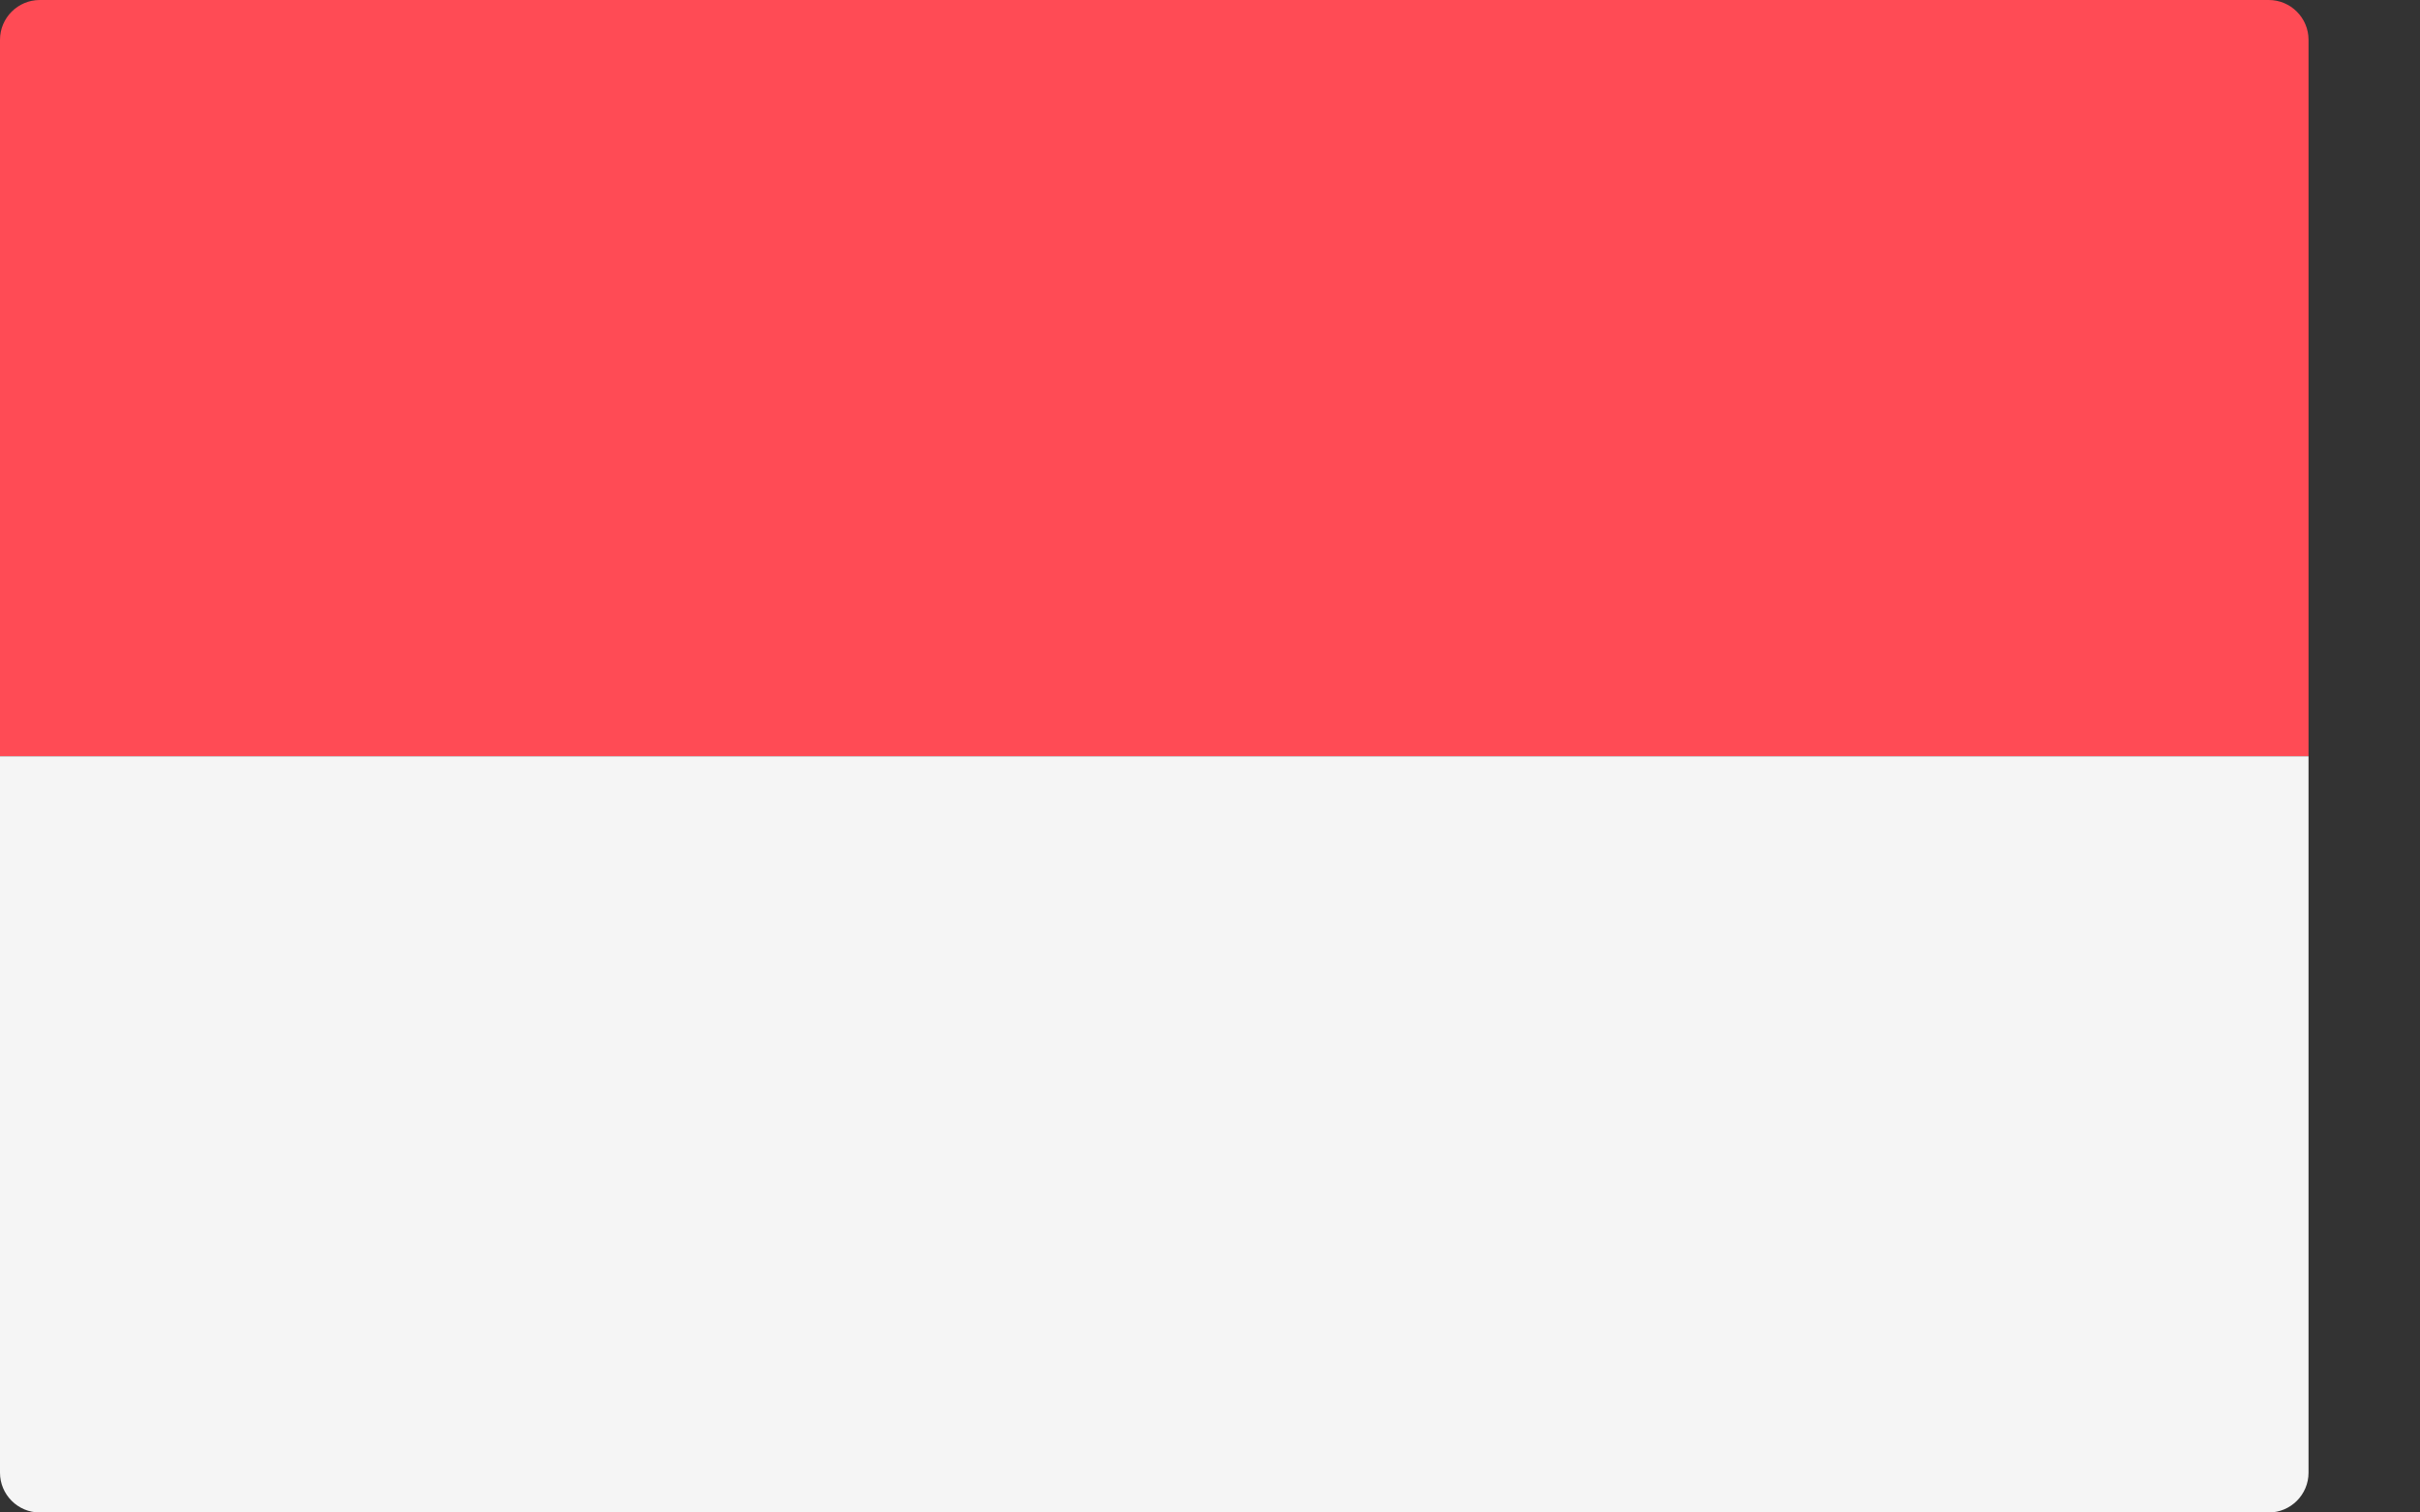
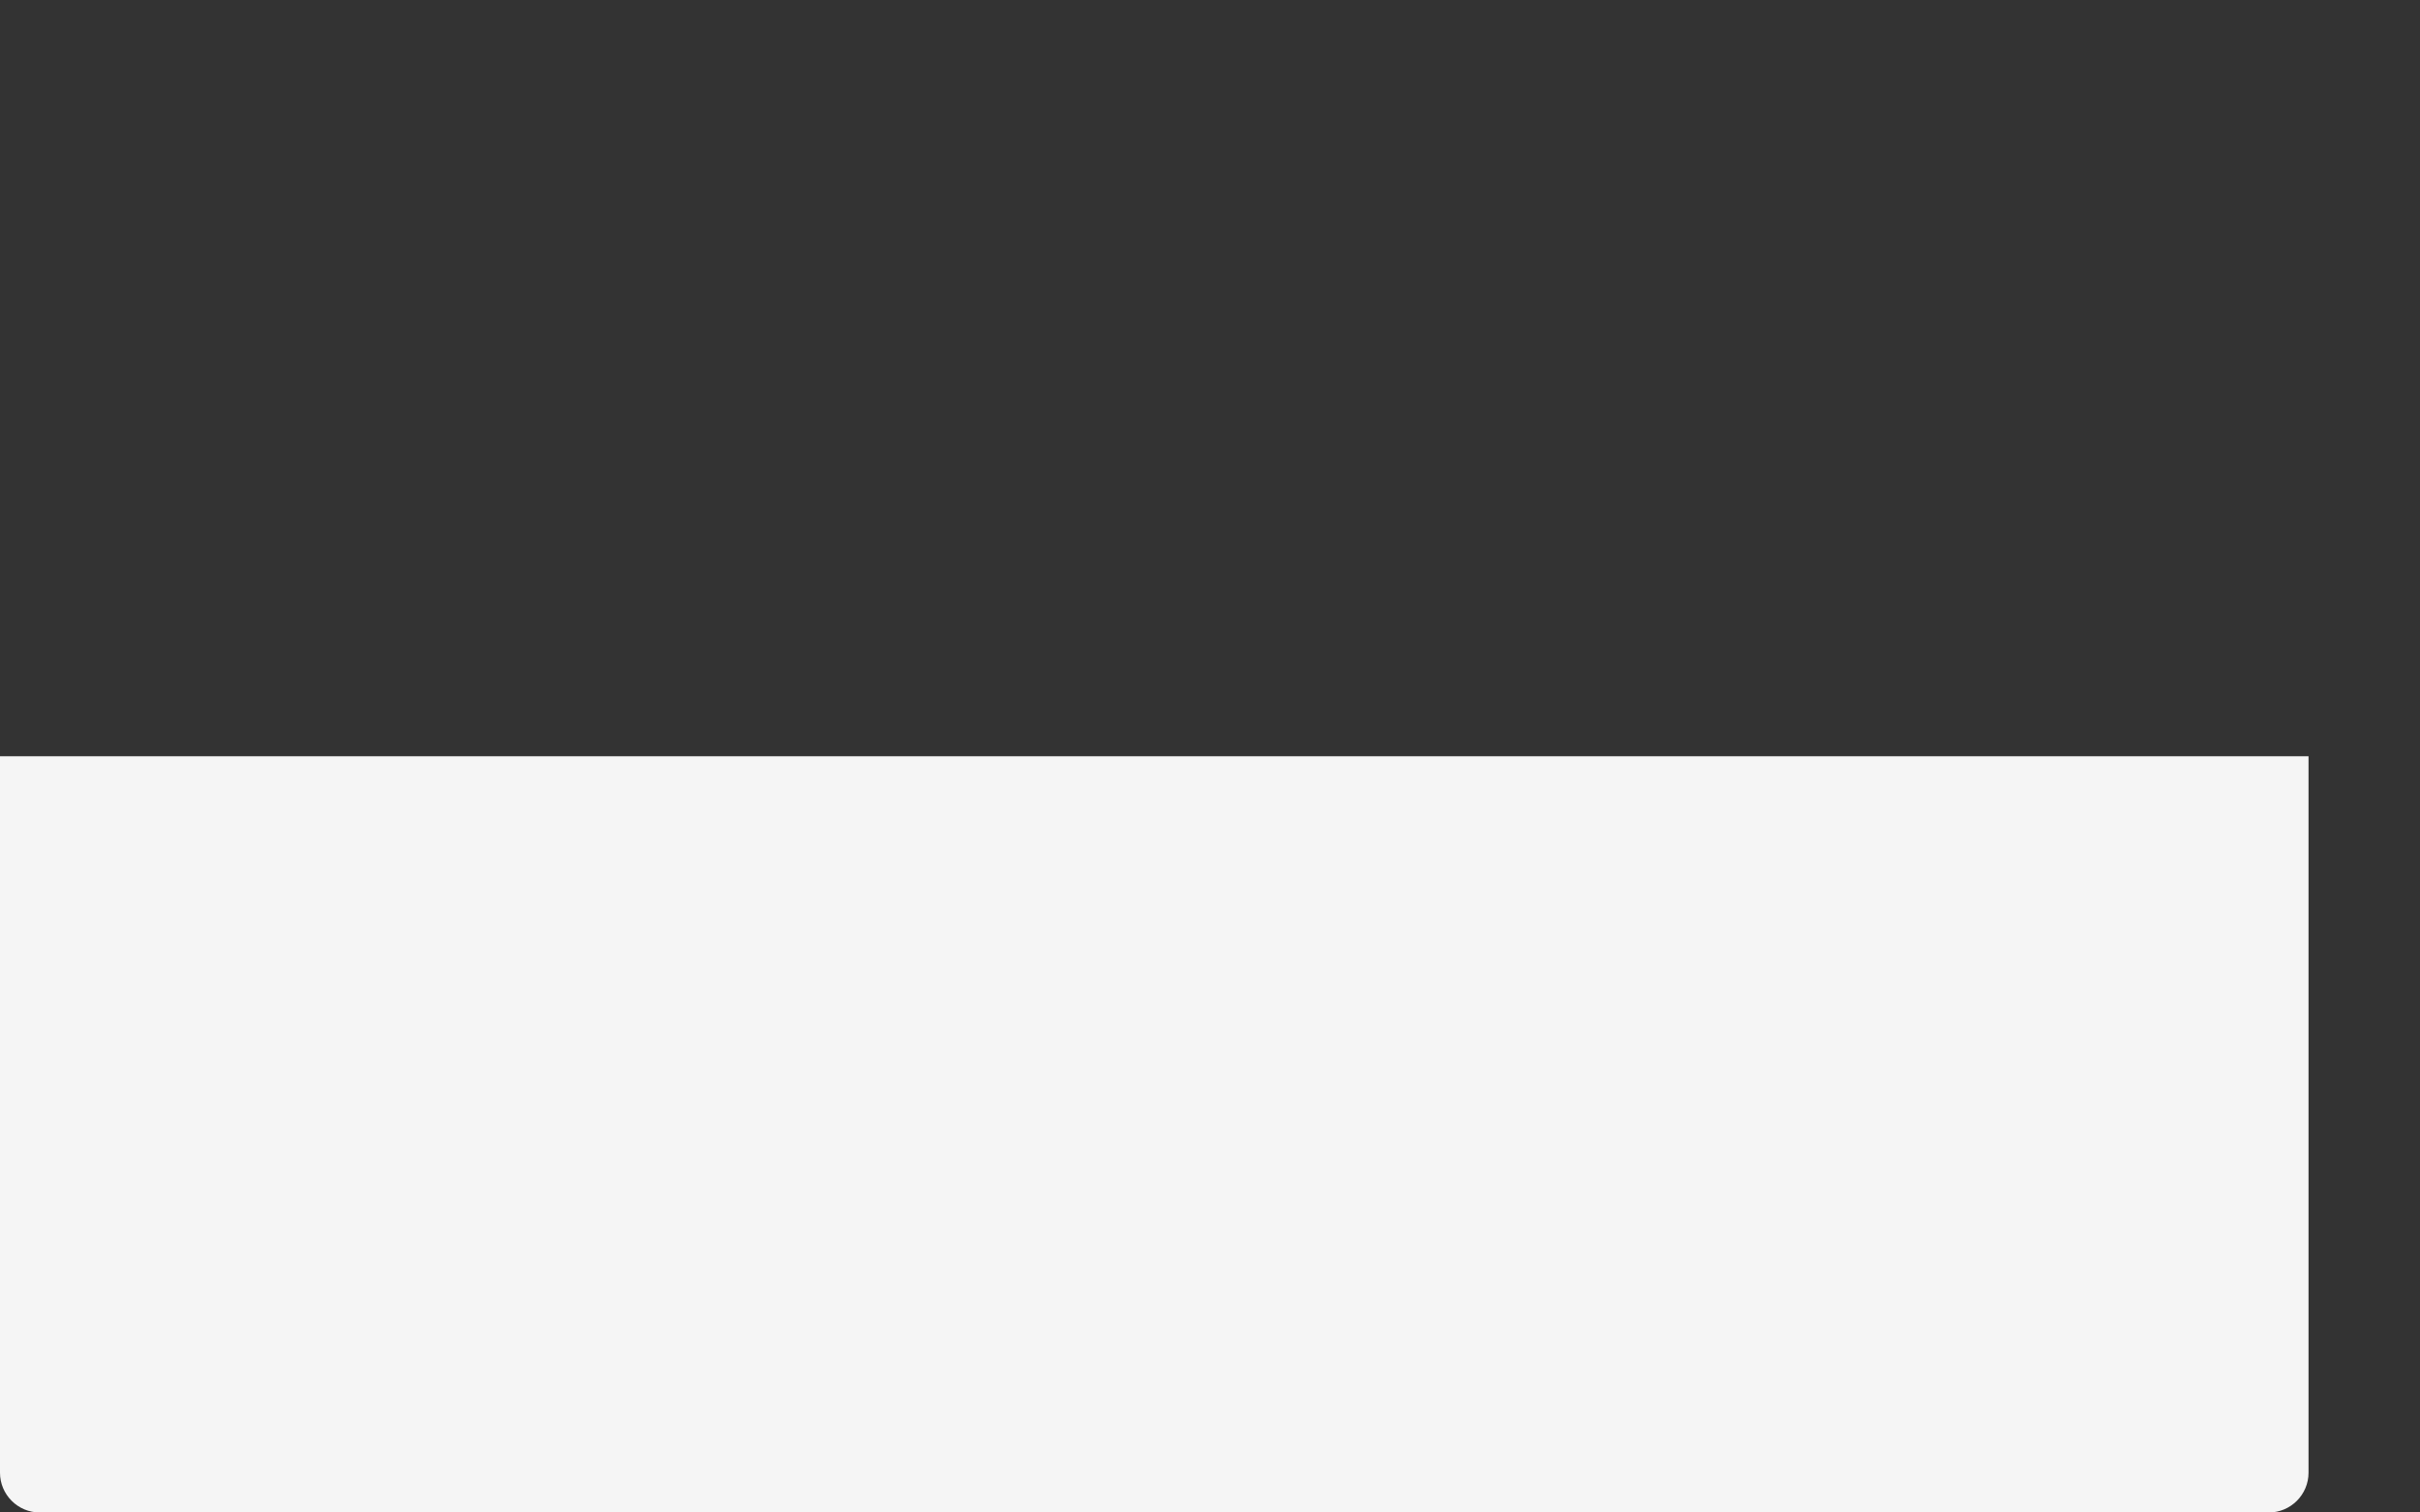
<svg xmlns="http://www.w3.org/2000/svg" width="16px" height="10px" viewBox="0 0 16 10" version="1.1">
  <rect x="0" y="0" width="16" height="10" fill="#333333" stroke="none" />
  <title>monaco</title>
  <g id="Symbols" stroke="none" stroke-width="1" fill="none" fill-rule="evenodd">
    <g id="Footer-Without-form" transform="translate(-321, -452)" fill-rule="nonzero">
      <g id="monaco" transform="translate(321, 452)">
-         <path d="M15.263,5 L0,5 L0,0.263 C0,0.118 0.118,0 0.263,0 L15,0 C15.145,0 15.263,0.118 15.263,0.263 L15.263,5 L15.263,5 Z" id="Path" fill="#FF4B55" />
        <path d="M0,5 L15.263,5 L15.263,9.737 C15.263,9.882 15.145,10 15,10 L0.263,10 C0.118,10 0,9.882 0,9.737 L0,5 Z" id="Path" fill="#F5F5F5" />
      </g>
    </g>
  </g>
</svg>